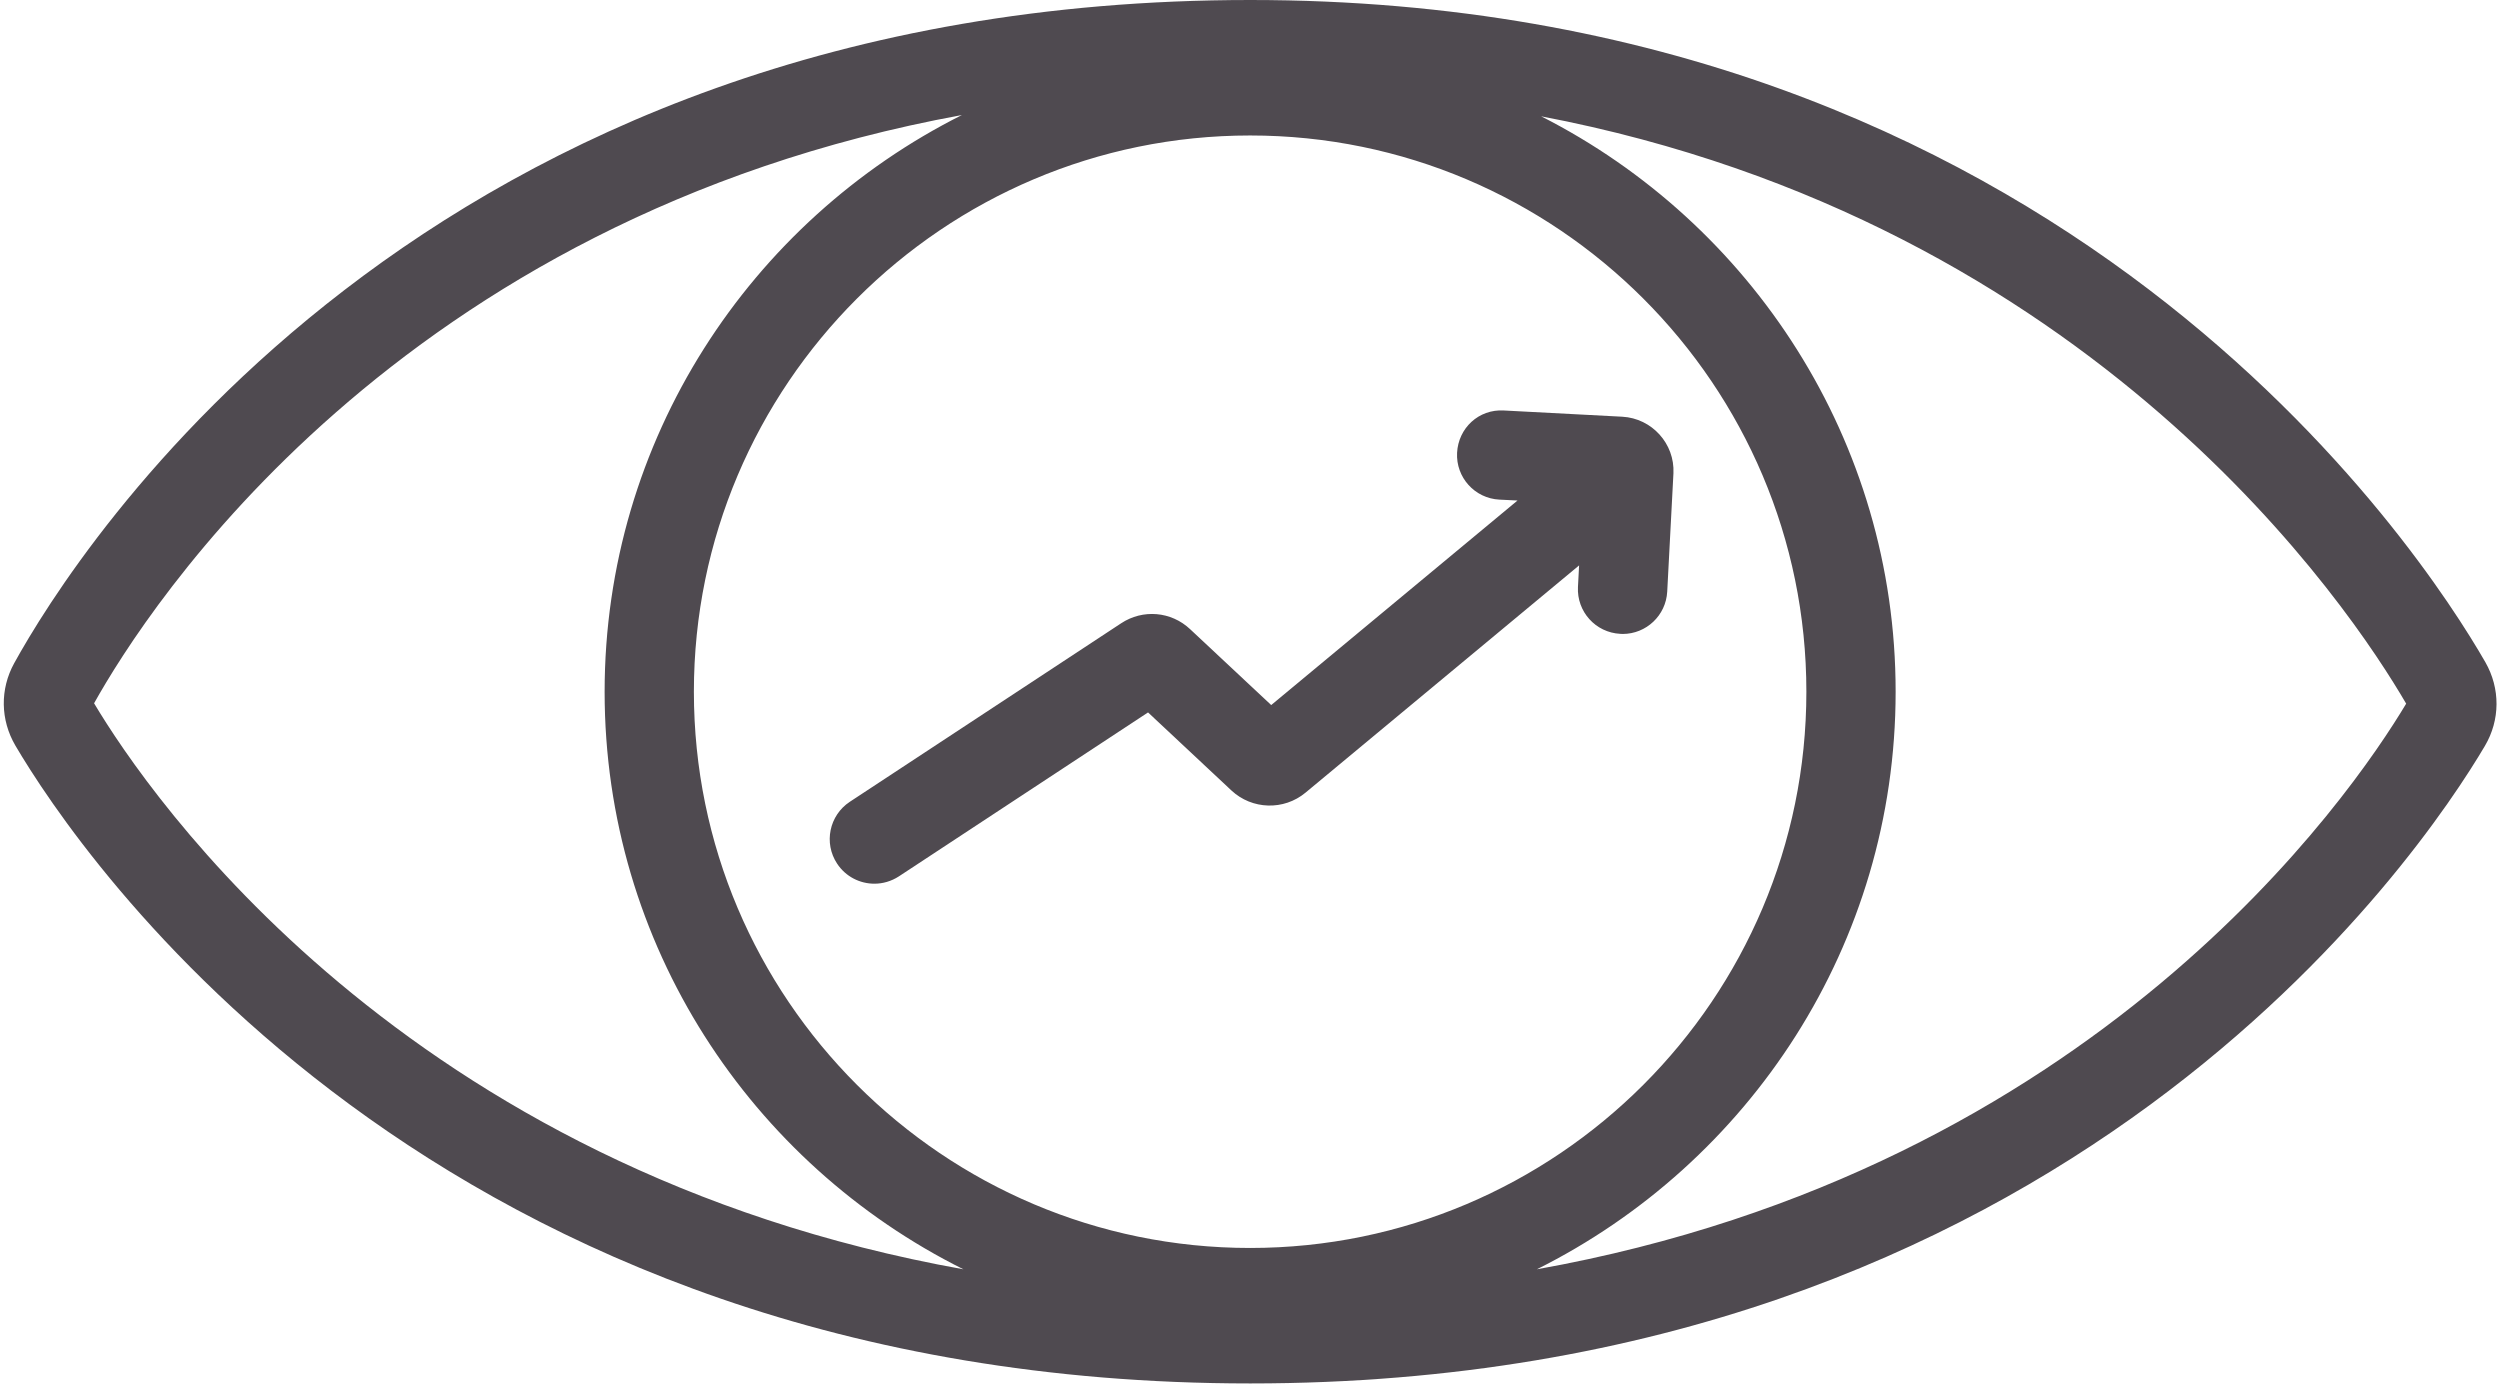
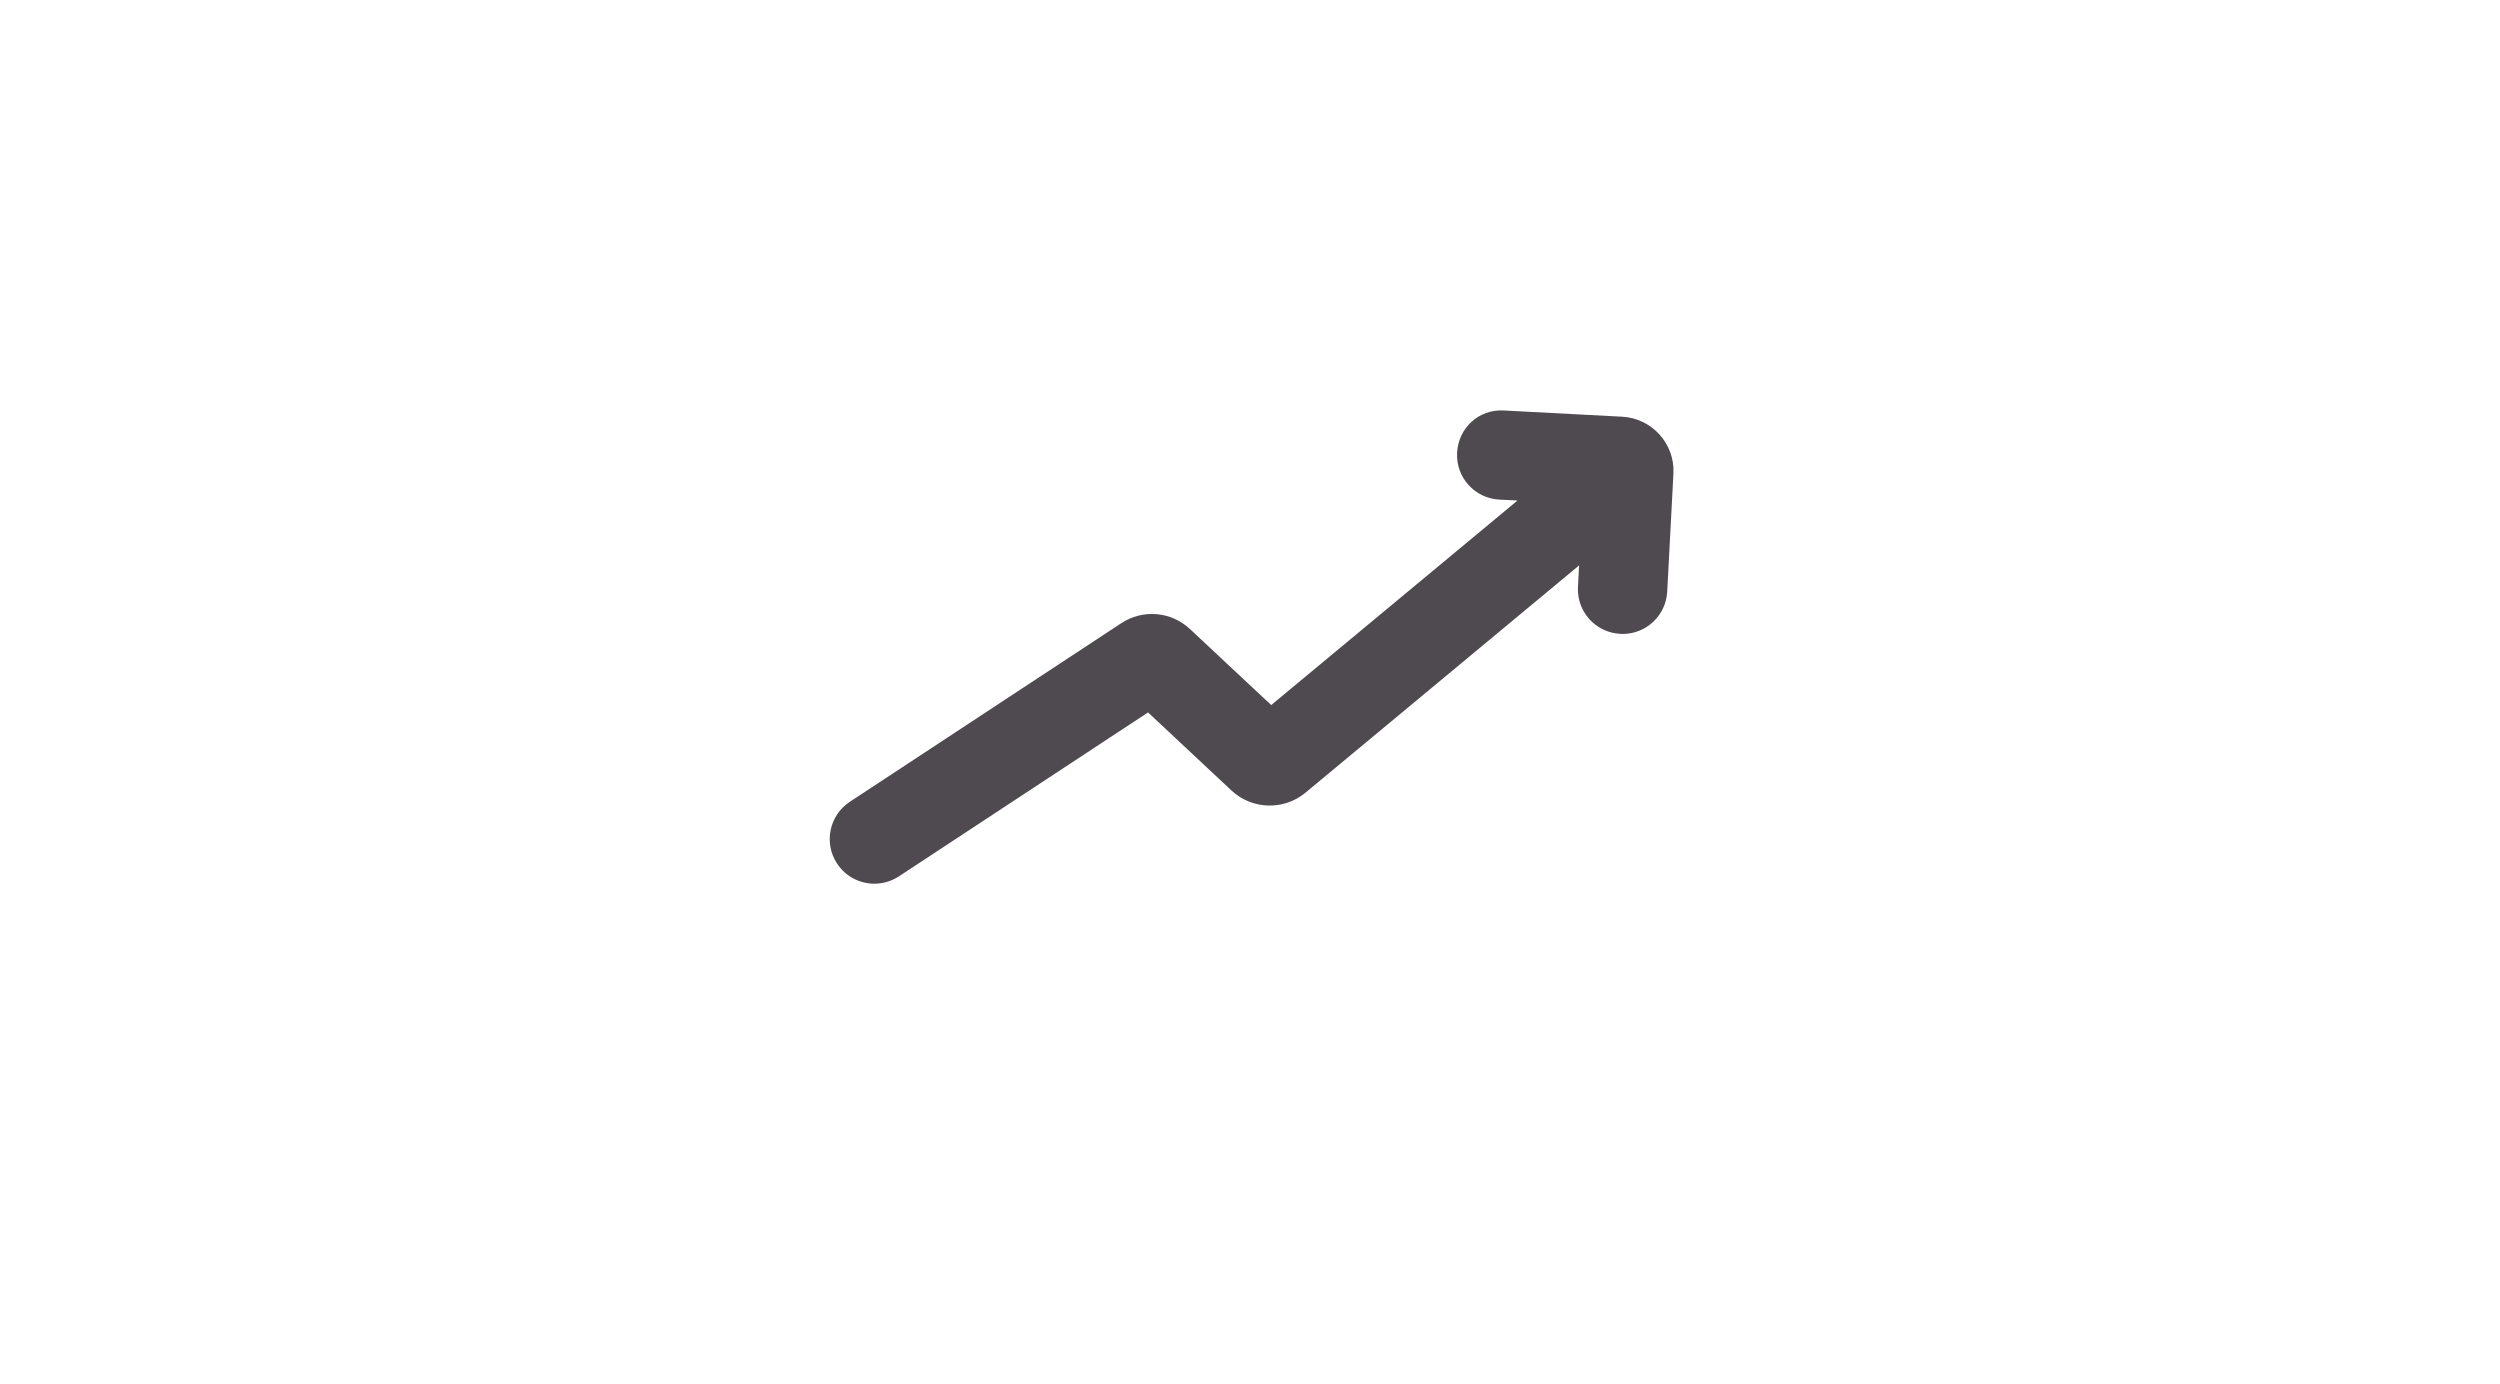
<svg xmlns="http://www.w3.org/2000/svg" fill="#4f4a50" height="109" preserveAspectRatio="xMidYMid meet" version="1" viewBox="-0.3 0.0 196.9 109.0" width="196.9" zoomAndPan="magnify">
  <g id="change1_1">
-     <path d="M195.45,52.16C190.44,43.45,162.25,0,98.17,0C32.91,0,5.63,43.51,0.82,52.23c-1.13,2.05-1.09,4.47,0.09,6.49 c4.94,8.39,32.85,50.24,97.26,50.24c64.35,0,92.29-41.83,97.24-50.21C196.62,56.7,196.63,54.23,195.45,52.16z M98.16,98.29 c-24.16,0-43.81-19.65-43.81-43.81s19.65-43.81,43.81-43.81s43.81,19.65,43.81,43.81S122.32,98.29,98.16,98.29z M7.11,55.39 c4.17-7.47,23.83-38.17,68.35-46.33c-16.66,8.36-28.14,25.56-28.14,45.43c0,19.92,11.54,37.15,28.26,45.48 C31.5,92.07,11.4,62.58,7.11,55.39z M120.74,99.97C137.46,91.63,149,74.4,149,54.48c0-19.78-11.38-36.92-27.92-45.32 c43.61,8.32,63.8,38.82,68.13,46.26C184.9,62.62,164.79,92.09,120.74,99.97z" />
-   </g>
+     </g>
  <g id="change1_2">
    <path d="M127.47,32.82l-9.32-0.49c-1.99-0.12-3.59,1.39-3.69,3.33c-0.1,1.94,1.39,3.59,3.33,3.69l1.43,0.07l-19.4,16.11l-6.39-5.98 c-1.49-1.4-3.72-1.59-5.43-0.46L66.63,63.15c-1.62,1.07-2.07,3.25-1,4.87c0.68,1.03,1.8,1.58,2.94,1.58c0.66,0,1.33-0.19,1.93-0.58 l19.62-12.91l6.57,6.15c1.62,1.51,4.12,1.59,5.83,0.17l21.55-17.9l-0.09,1.7c-0.1,1.94,1.39,3.59,3.33,3.69 c0.06,0,0.13,0.01,0.19,0.01c1.86,0,3.41-1.46,3.51-3.33l0.49-9.33C131.61,34.95,129.81,32.95,127.47,32.82z" />
  </g>
</svg>